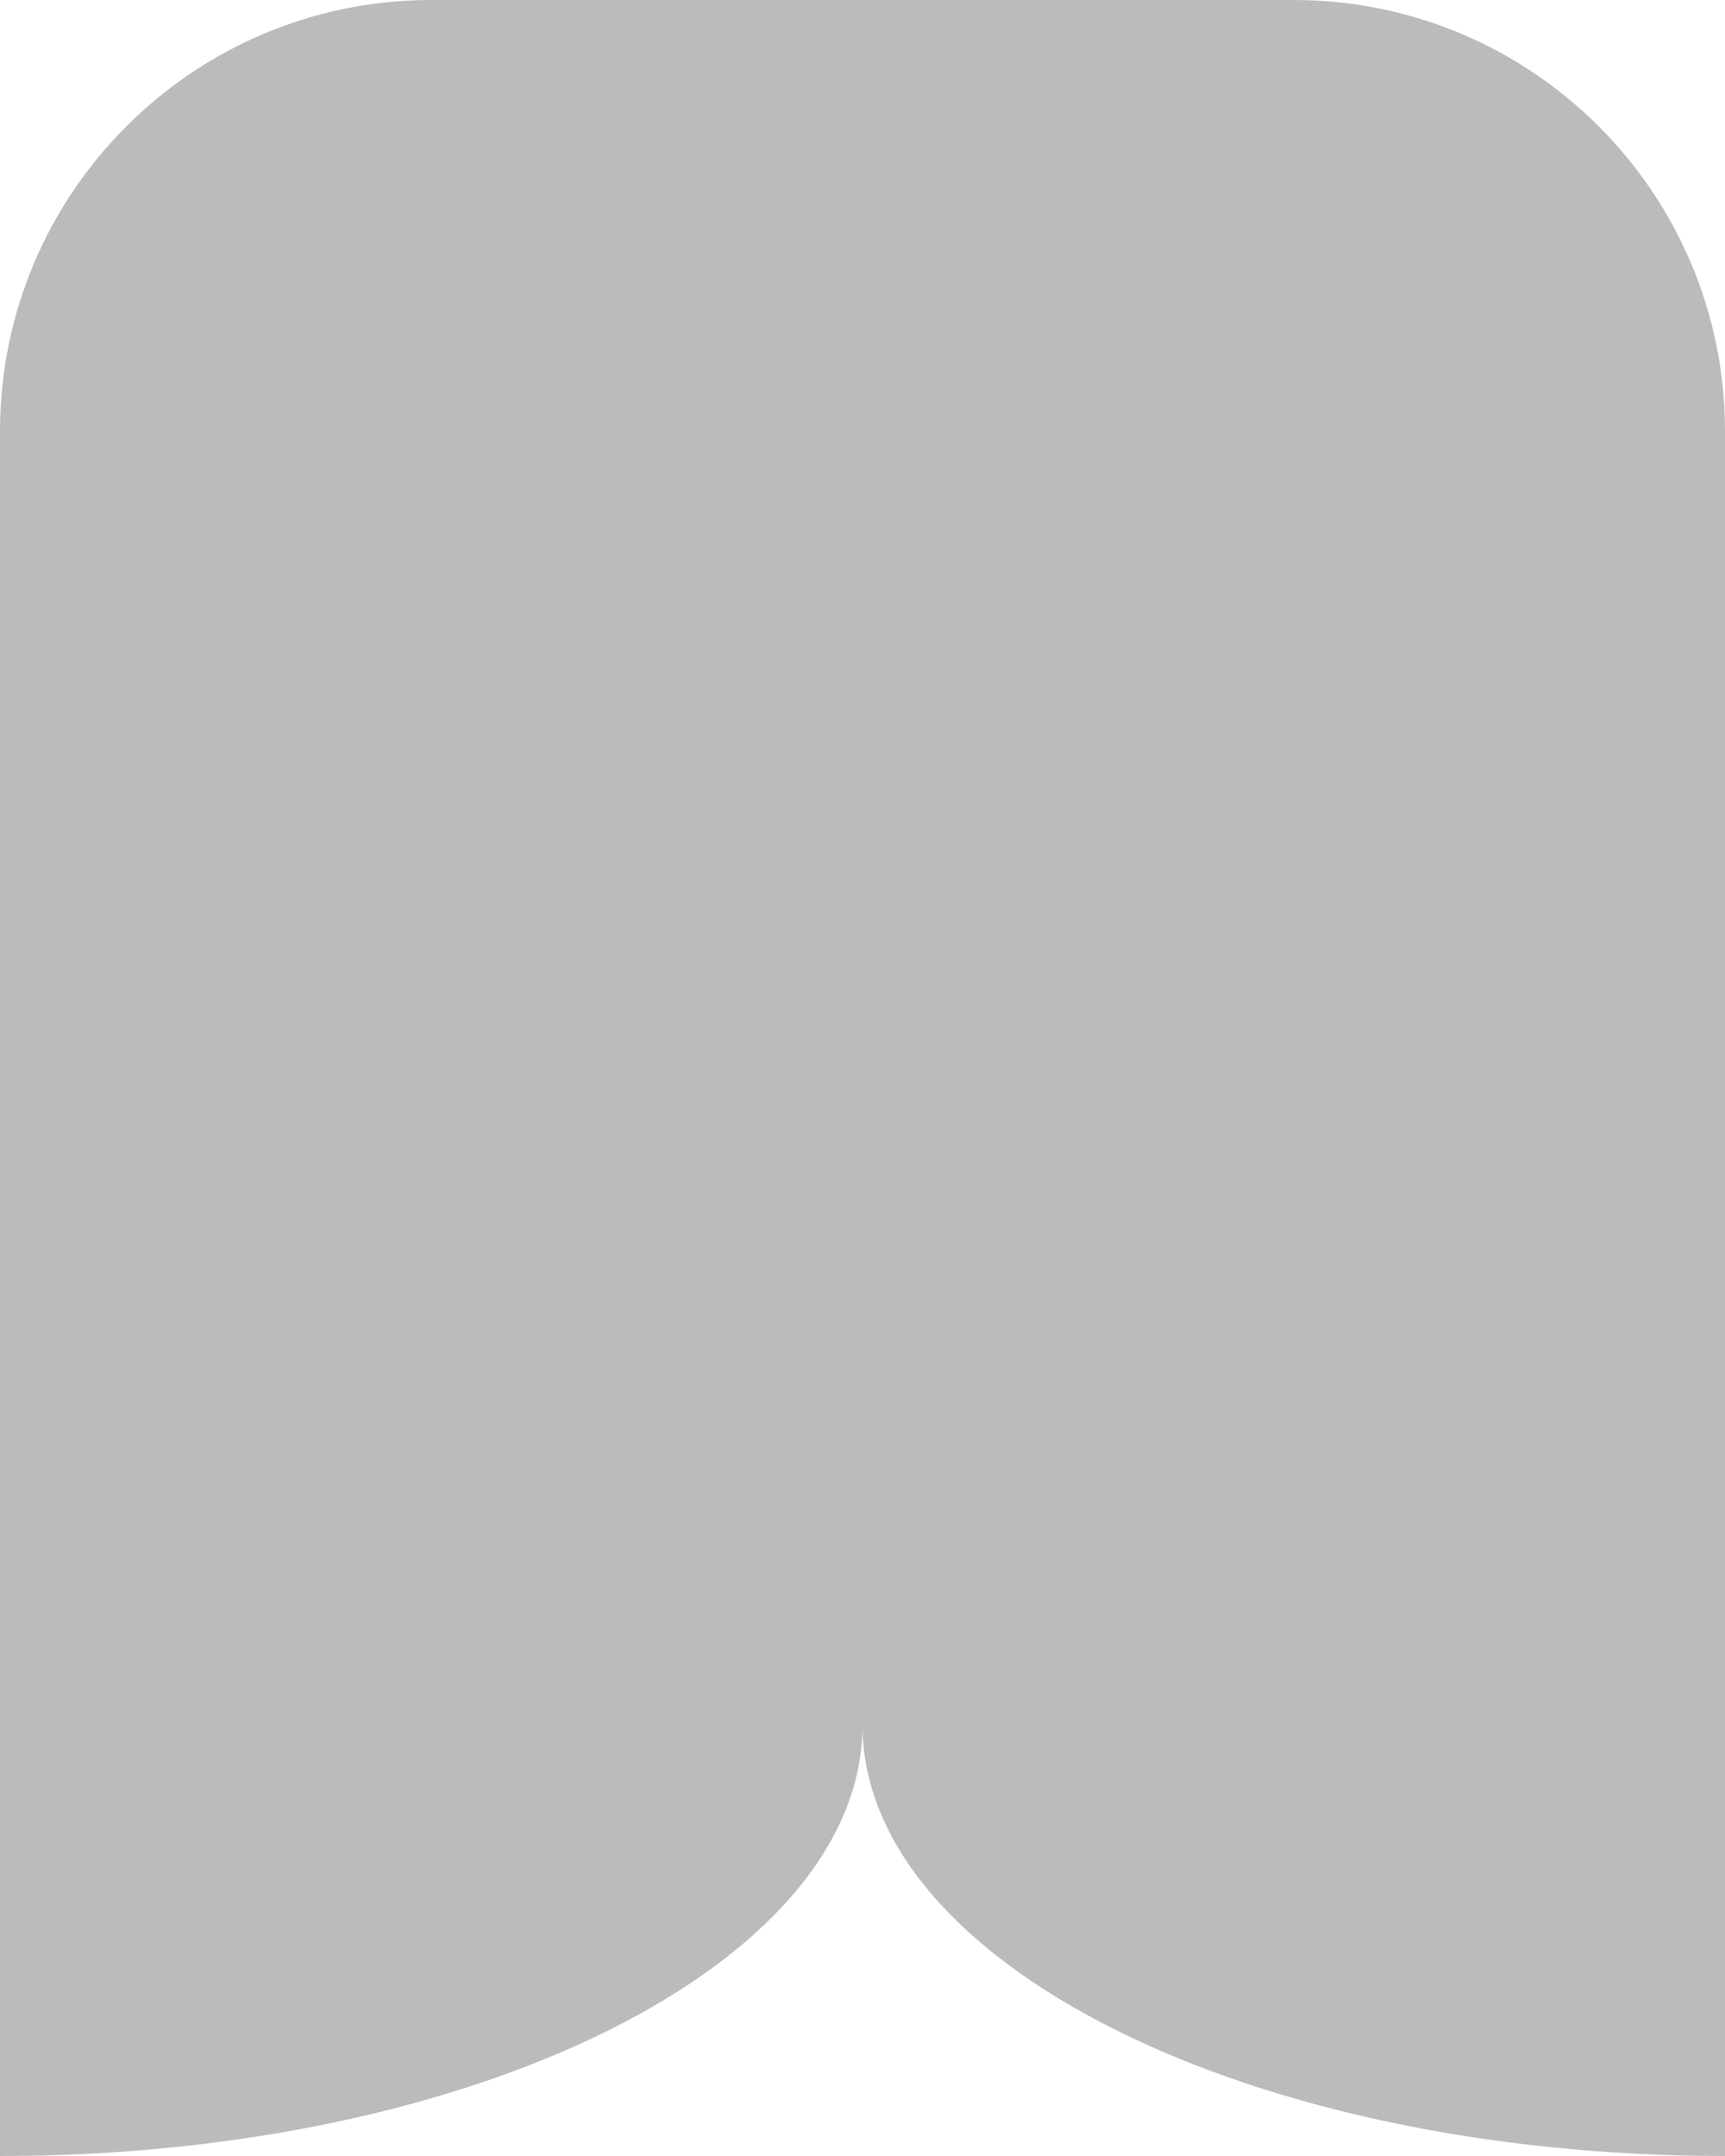
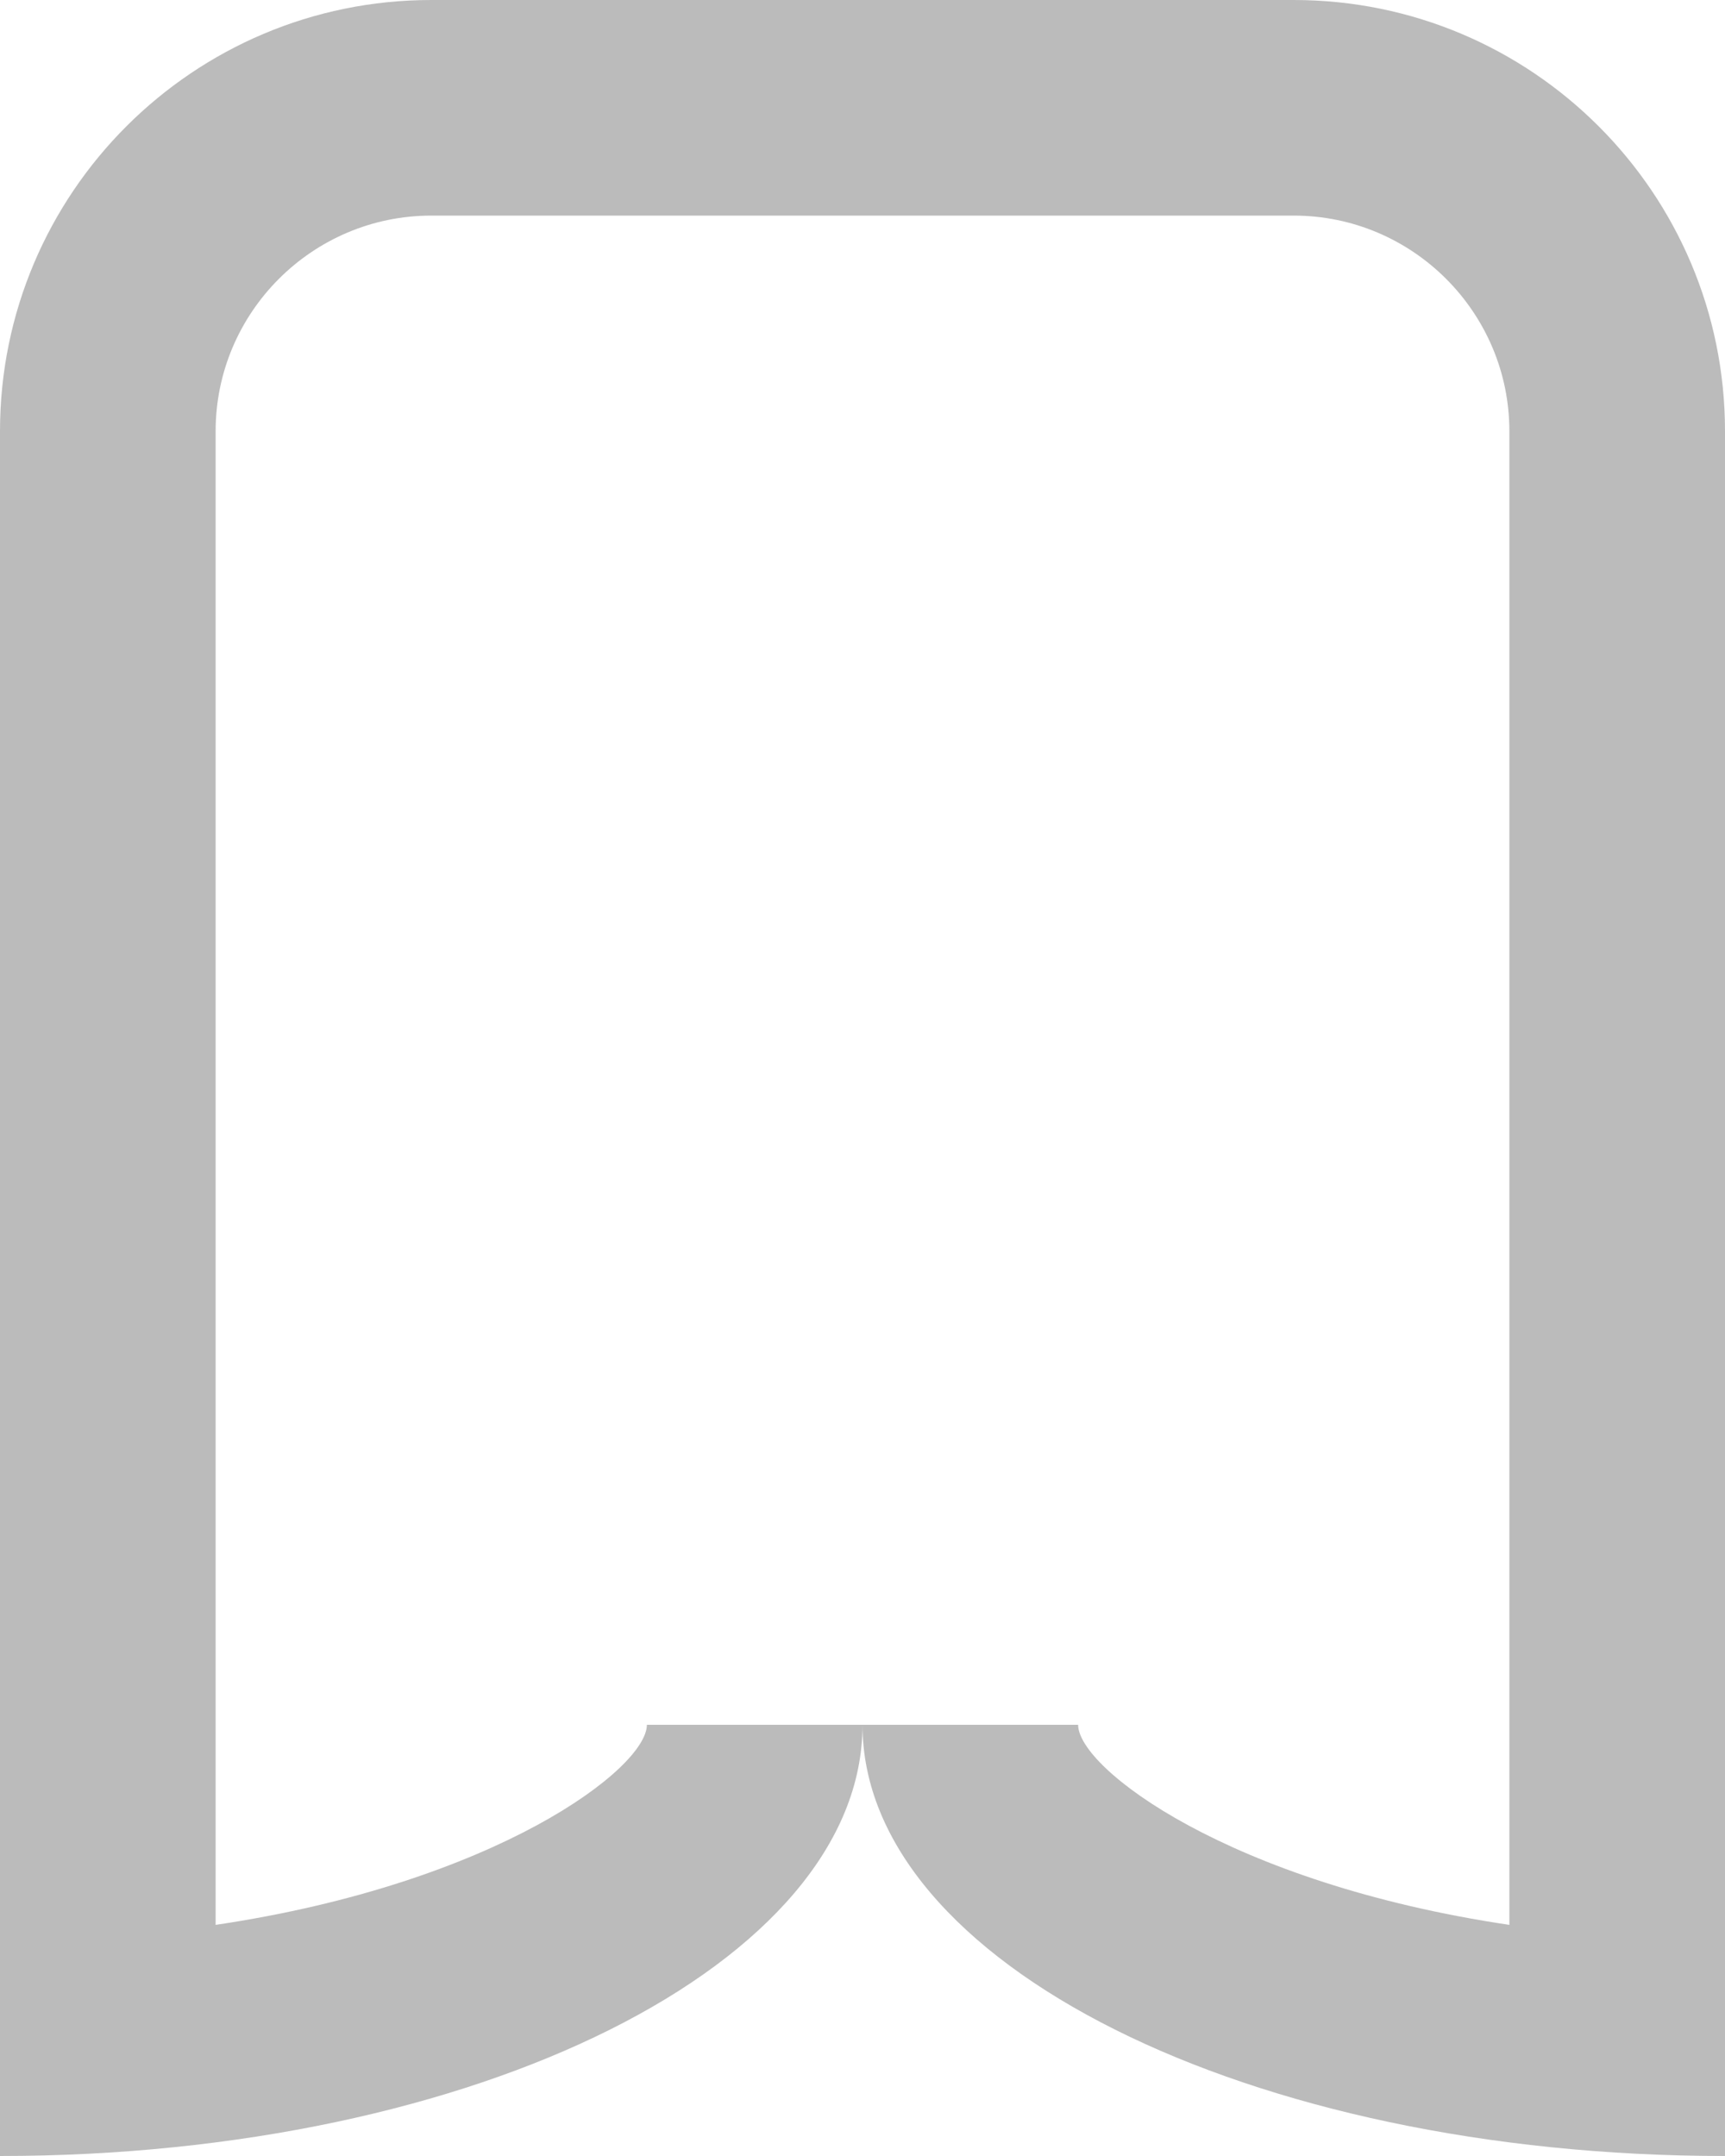
<svg xmlns="http://www.w3.org/2000/svg" version="1.1" x="0px" y="0px" width="8px" height="10px" viewBox="0 0 8 10" enable-background="new 0 0 8 10" xml:space="preserve">
  <g>
-     <path fill="#BBBBBB" class="in" d="M7.5,9.483C5.753,9.366,4.5,8.647,4.5,8h-1c0,0.647-1.253,1.366-3,1.483V2c0-0.827,0.673-1.5,1.5-1.5h4   c0.827,0,1.5,0.673,1.5,1.5V9.483z" />
    <path fill="#BBBBBB" class="out" d="M6,1c0.551,0,1,0.449,1,1v6.928C5.701,8.735,5,8.202,5,8H3c0,0.202-0.701,0.735-2,0.928V2   c0-0.551,0.449-1,1-1H6 M6,0H2C0.896,0,0,0.896,0,2v8c2.209,0,4-0.896,4-2c0,1.104,1.791,2,4,2V2C8,0.896,7.105,0,6,0L6,0z" />
  </g>
</svg>